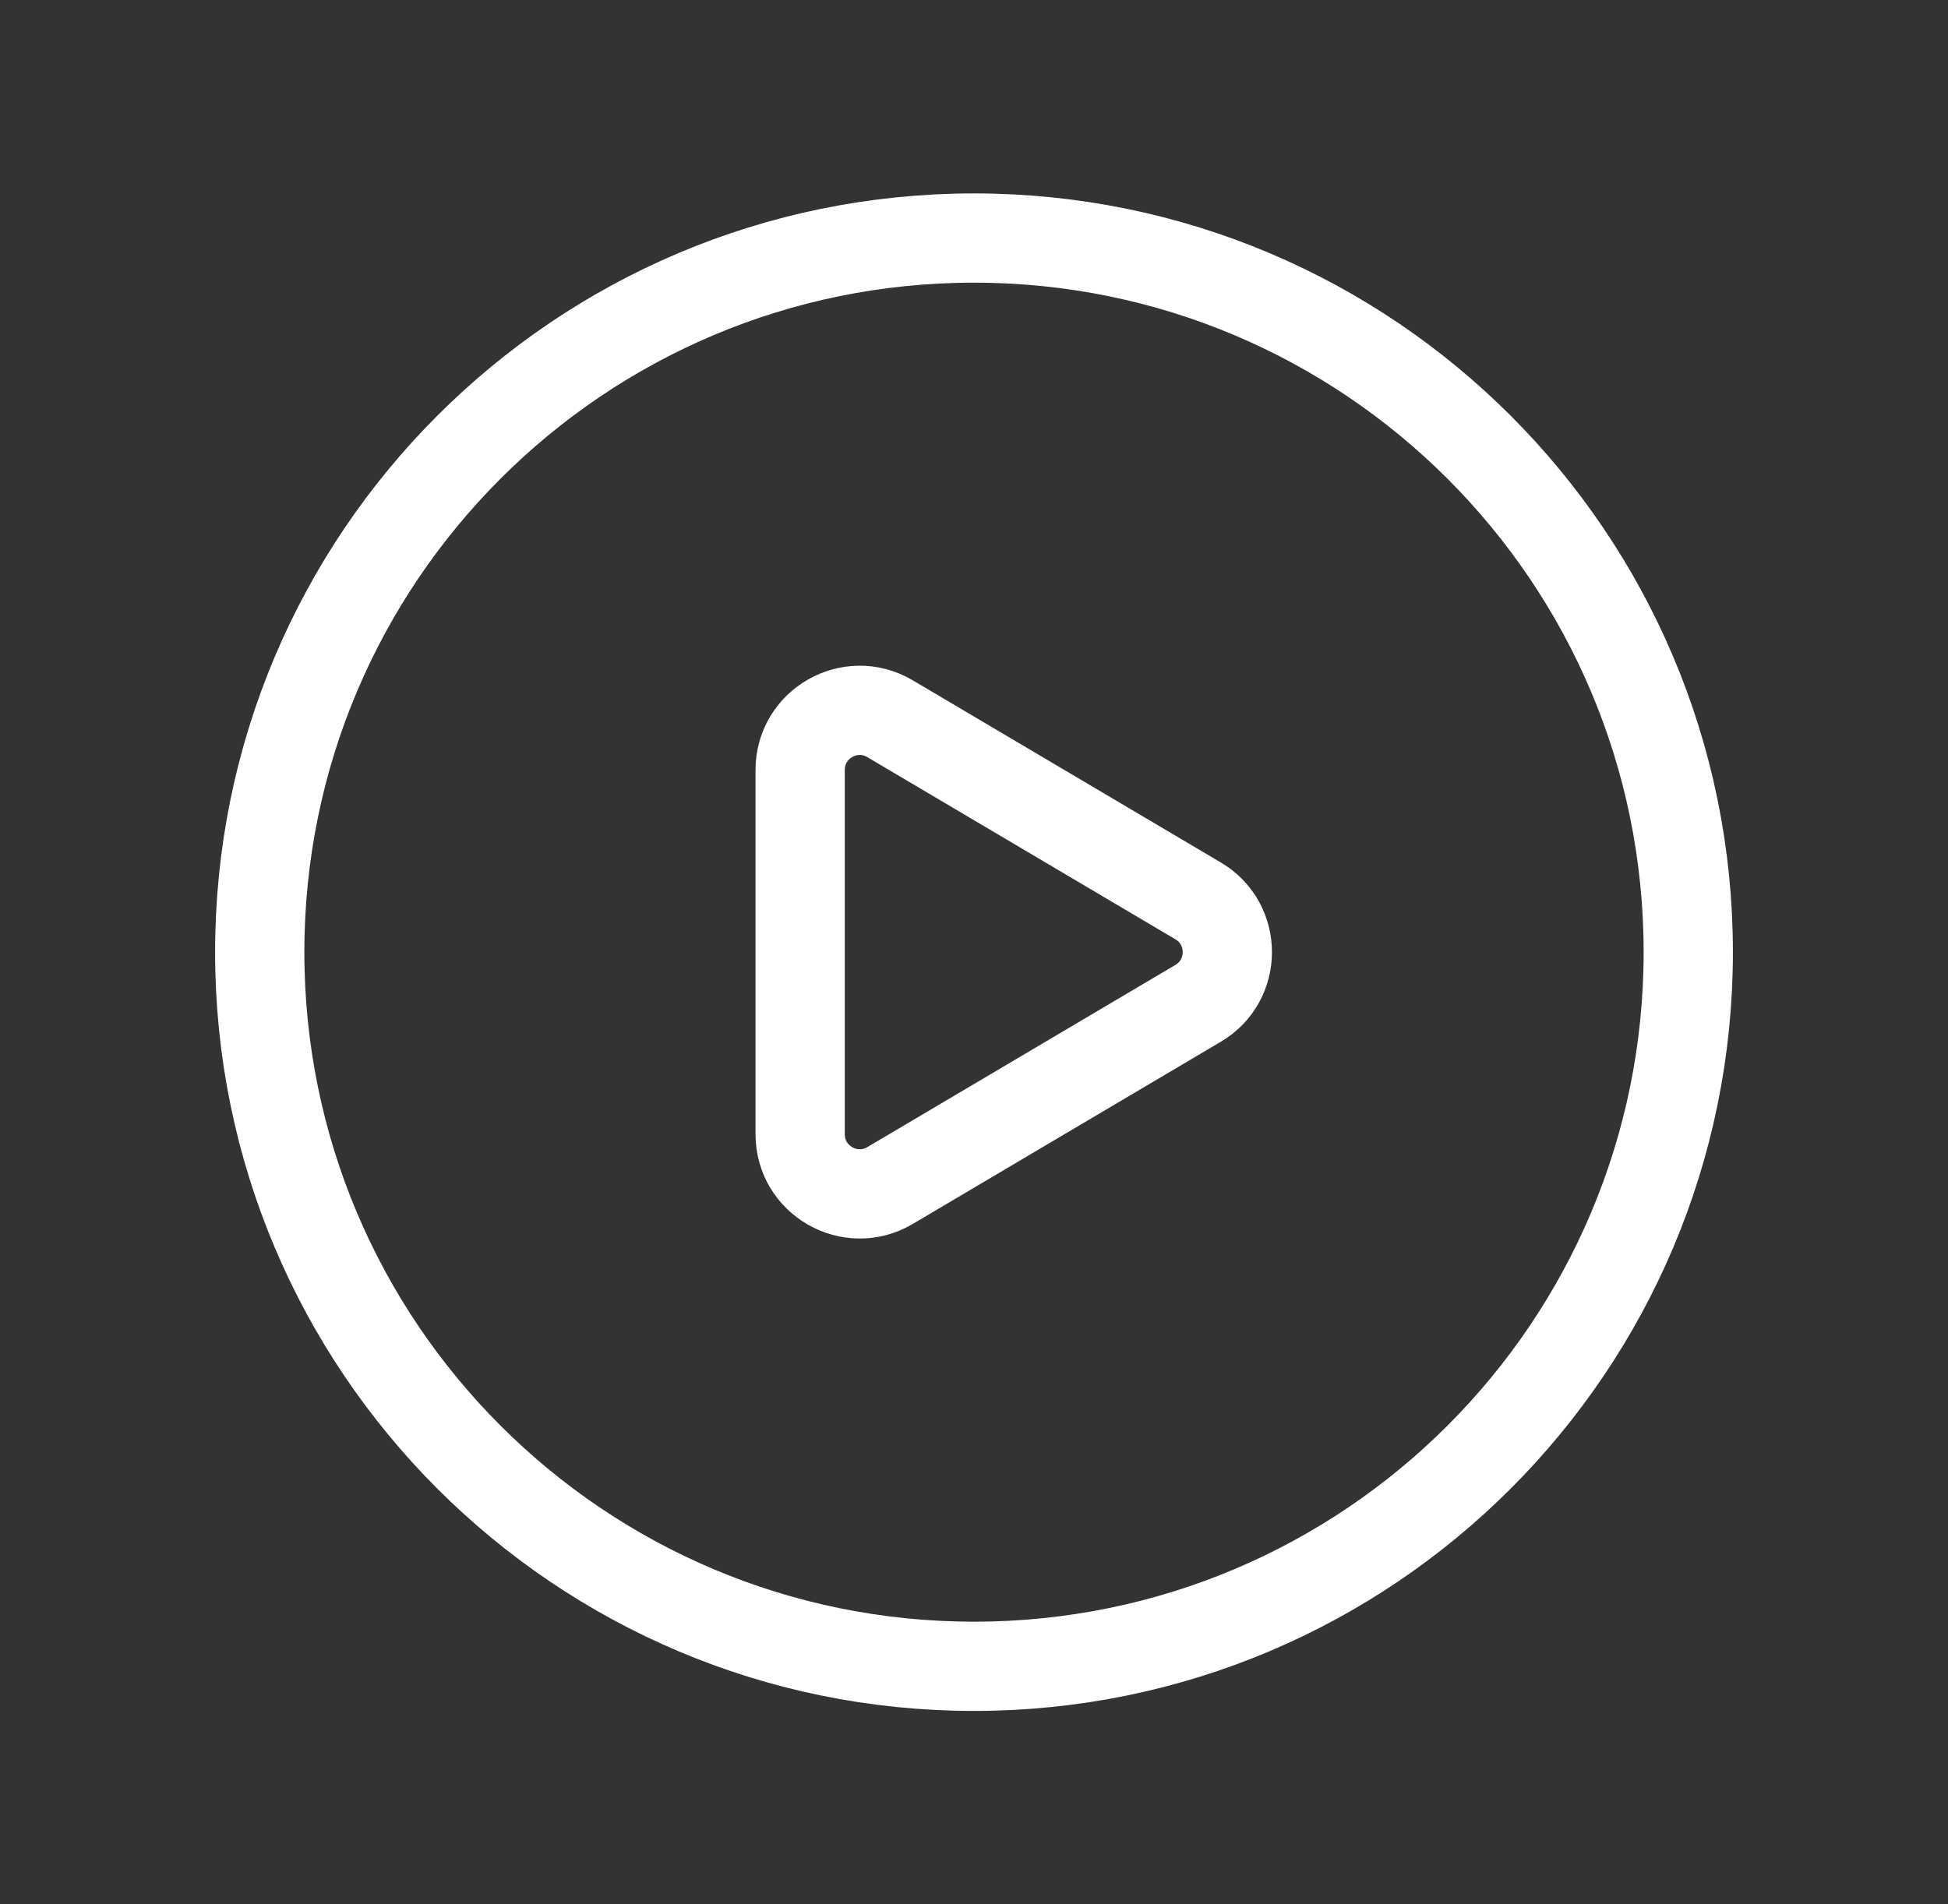
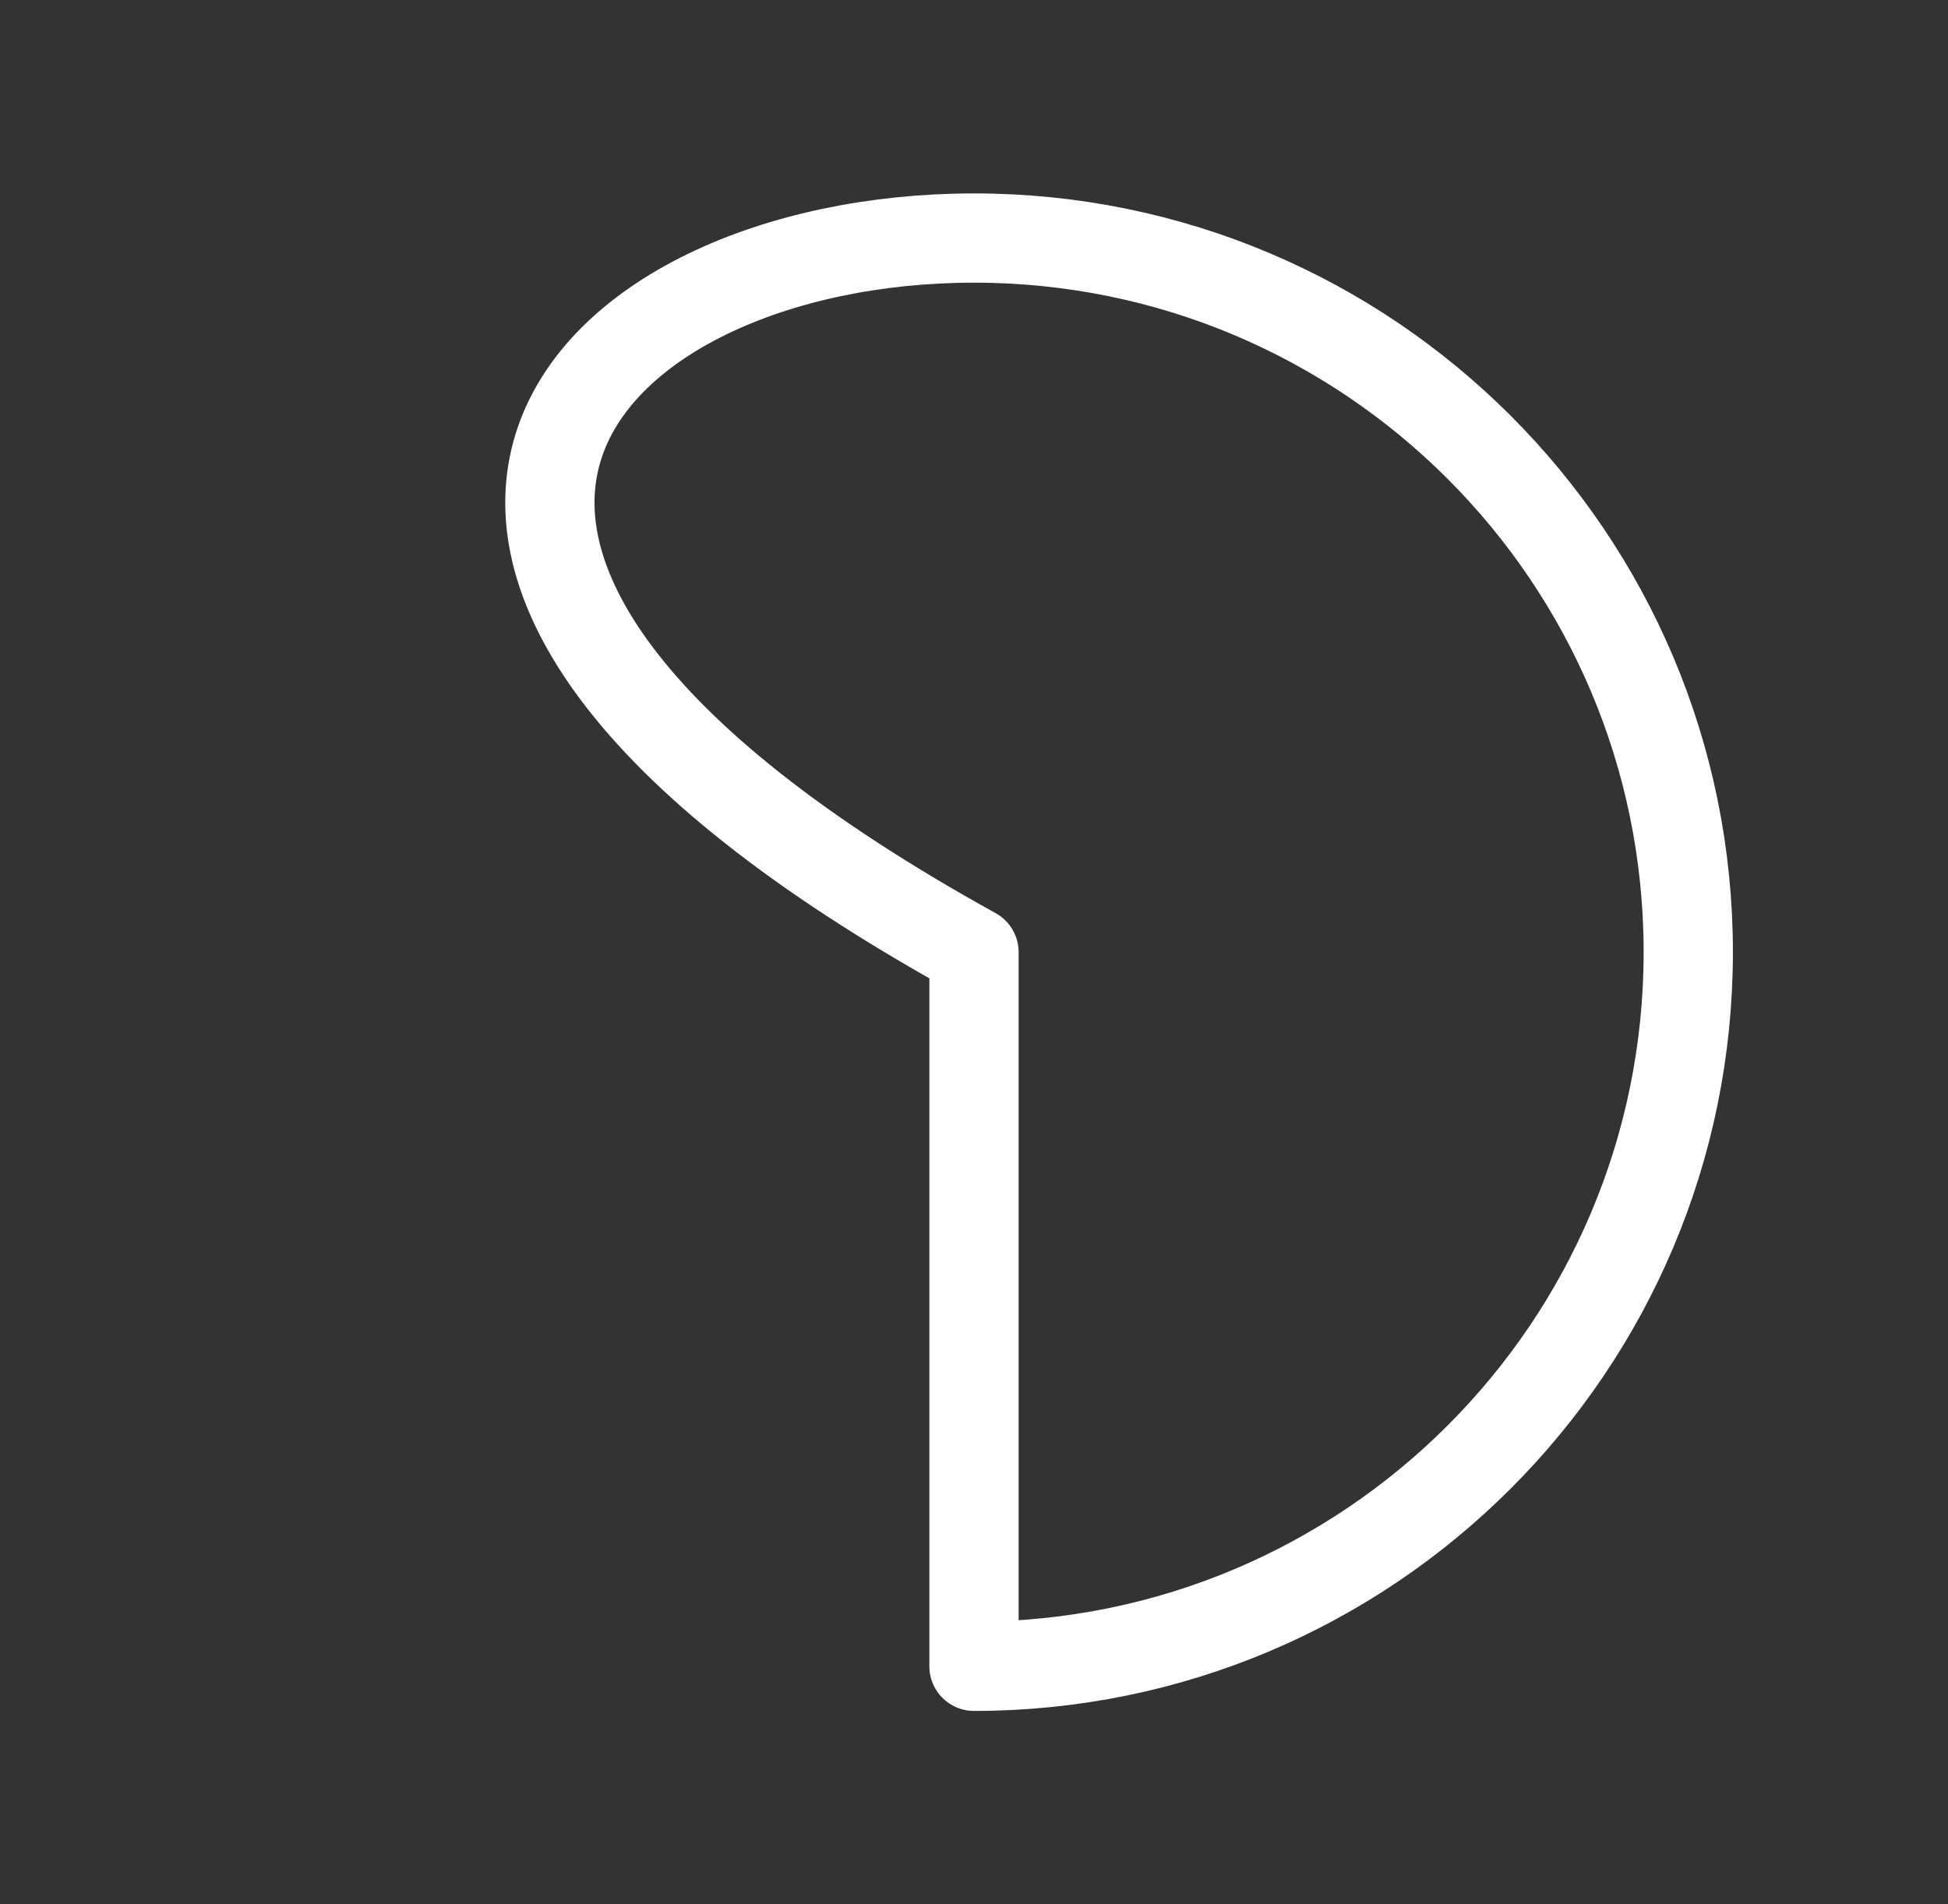
<svg xmlns="http://www.w3.org/2000/svg" width="45" height="44" viewBox="0 0 45 44" fill="none">
  <rect x="0" y="0" width="45" height="44" fill="#333333" stroke="none" />
-   <path fill-rule="evenodd" clip-rule="evenodd" d="M39 22V22C39 31.113 31.613 38.5 22.5 38.5V38.5C13.386 38.5 6 31.113 6 22V22C6 12.886 13.386 5.5 22.5 5.5V5.5C31.613 5.5 39 12.886 39 22Z" stroke="white" stroke-width="2.062" stroke-linecap="round" stroke-linejoin="round" />
-   <path fill-rule="evenodd" clip-rule="evenodd" d="M20.56 16.606L27.677 20.815C28.577 21.347 28.577 22.651 27.677 23.182L20.56 27.392C19.643 27.934 18.484 27.272 18.484 26.207V17.79C18.484 16.725 19.643 16.063 20.56 16.606V16.606Z" stroke="white" stroke-width="2.062" stroke-linecap="round" stroke-linejoin="round" />
+   <path fill-rule="evenodd" clip-rule="evenodd" d="M39 22V22C39 31.113 31.613 38.5 22.5 38.5V38.5V22C6 12.886 13.386 5.5 22.5 5.5V5.5C31.613 5.5 39 12.886 39 22Z" stroke="white" stroke-width="2.062" stroke-linecap="round" stroke-linejoin="round" />
</svg>